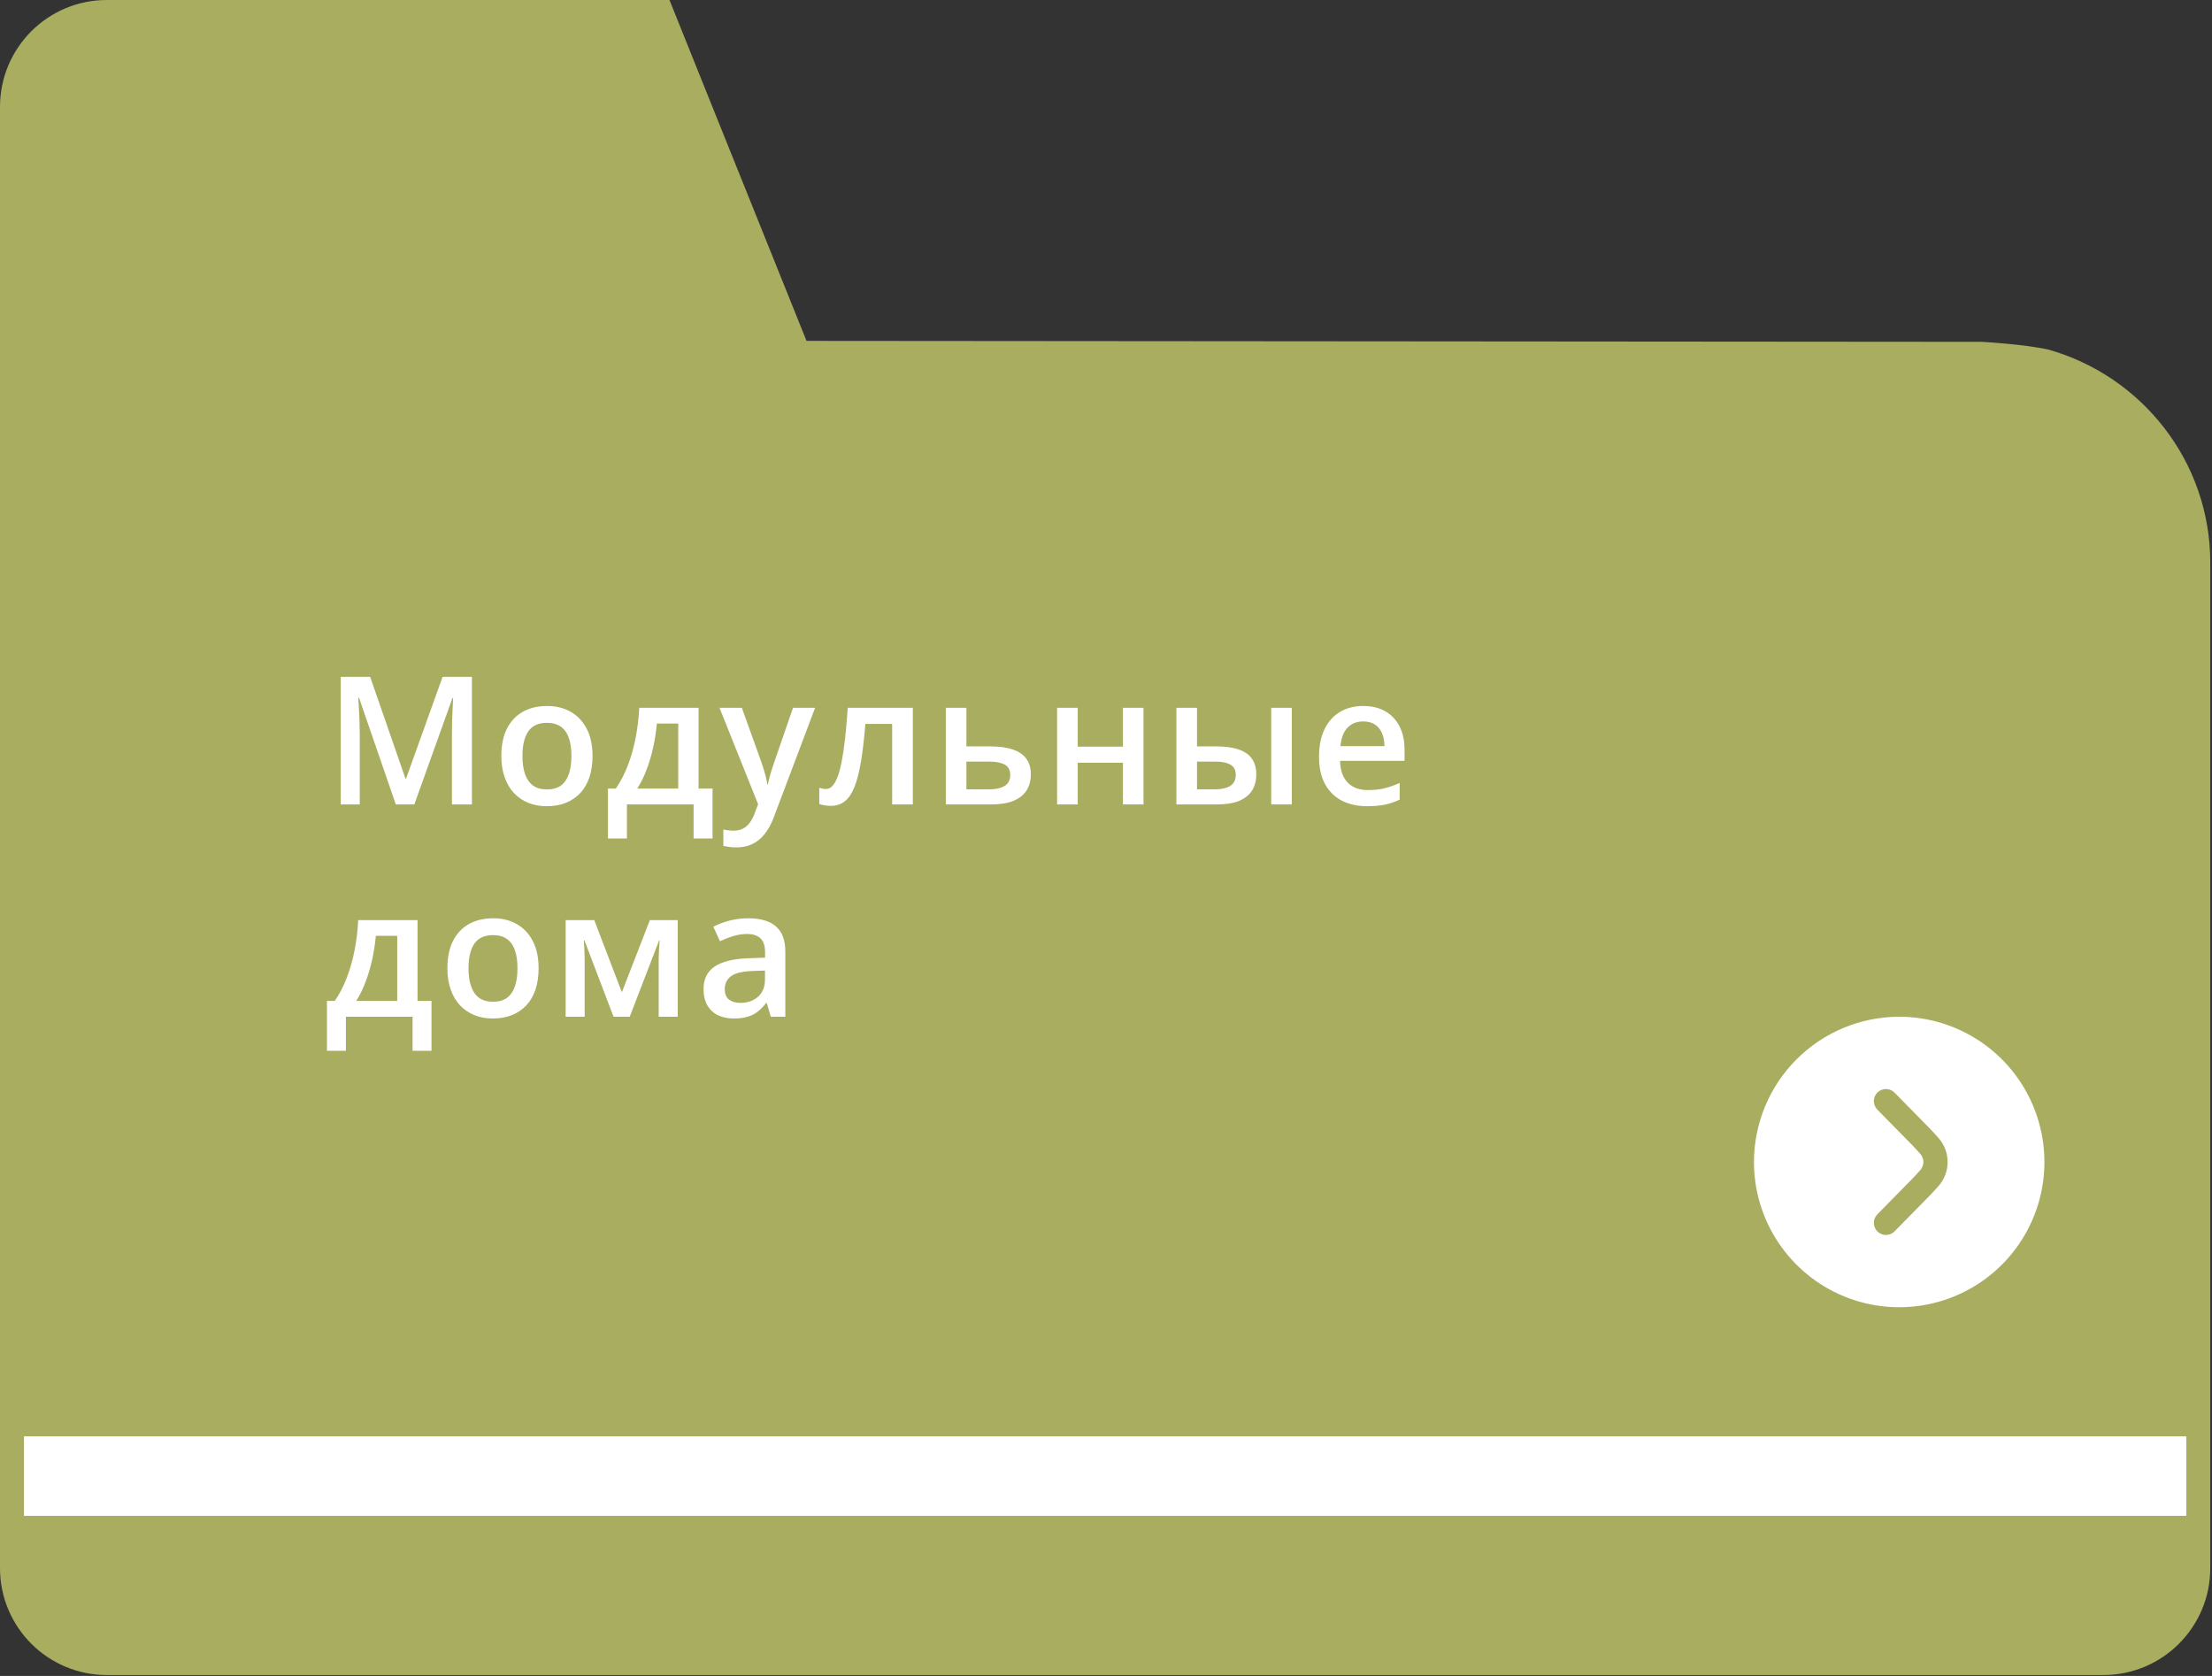
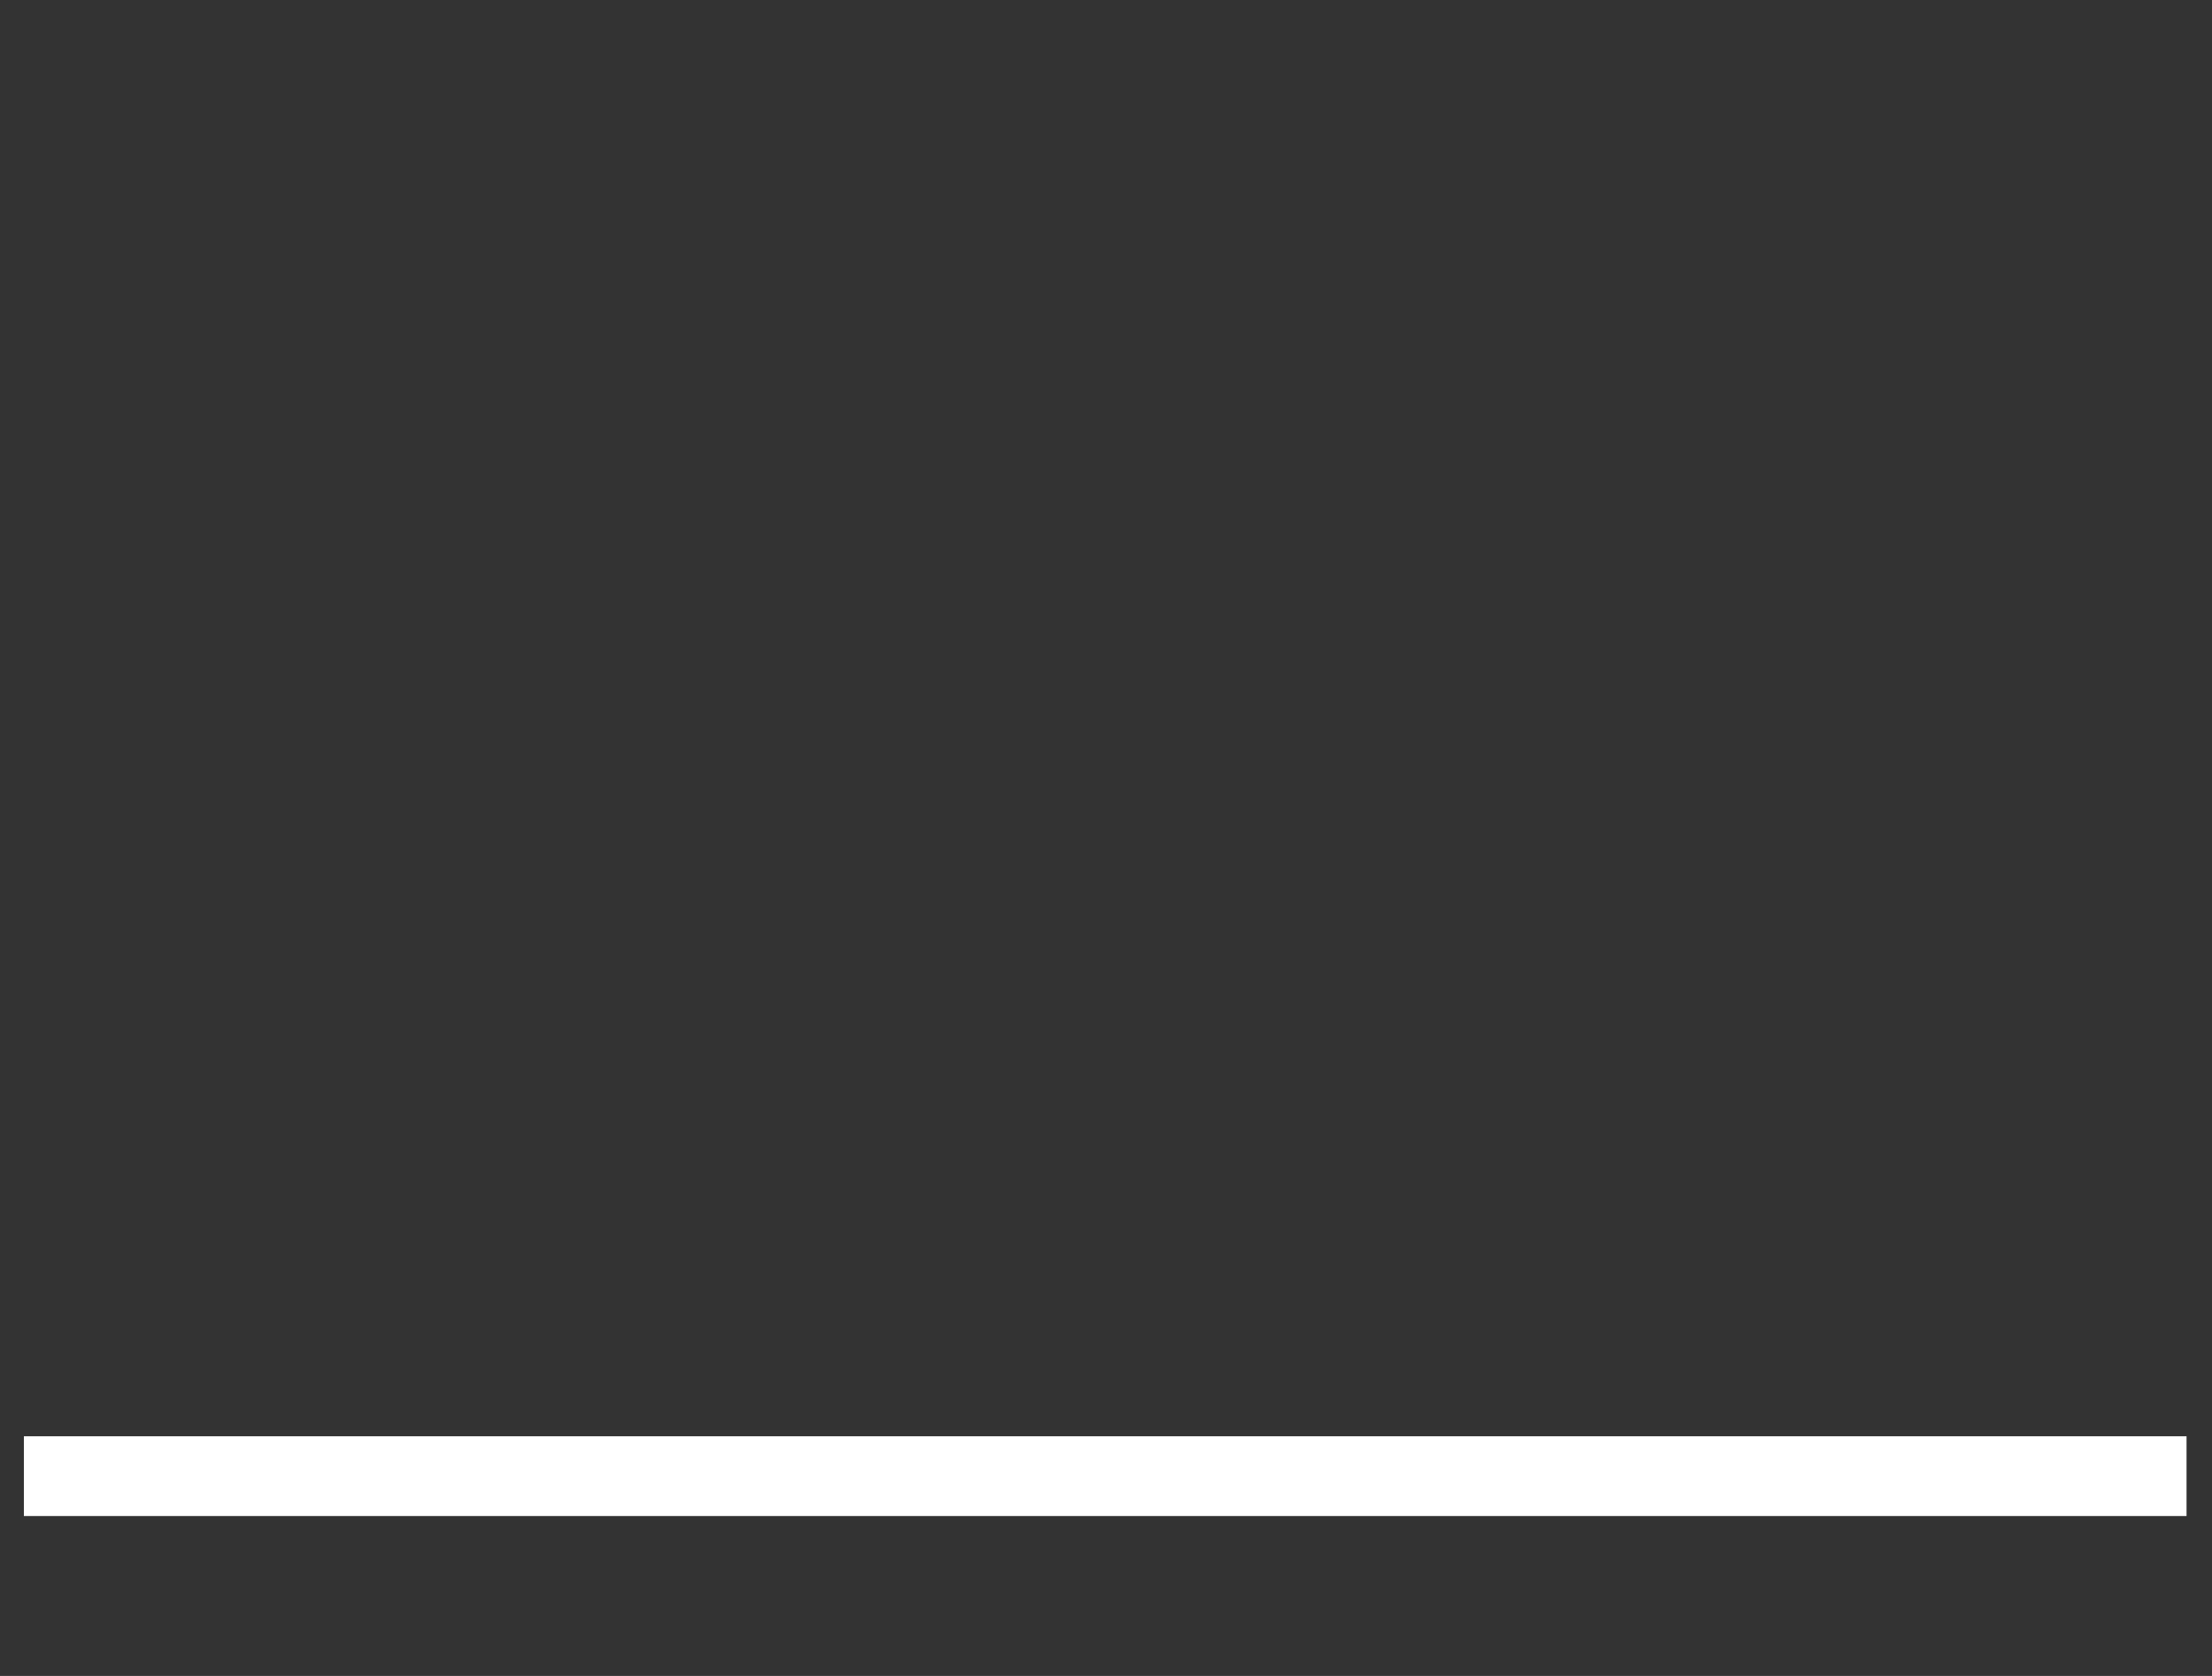
<svg xmlns="http://www.w3.org/2000/svg" width="198" height="150" viewBox="0 0 198 150" fill="none">
  <rect x="0" y="0" width="198" height="150" fill="#333333" stroke="none" />
-   <path d="M195.722 128.549V135.687H2.138V128.549H195.722ZM177.412 30.594L72.193 30.509L63.571 9.072L59.926 0H9.564C4.278 0 0 4.28 0 9.566V140.353C0 145.633 4.278 149.918 9.564 149.918H188.275C193.561 149.918 197.845 145.633 197.845 140.353V50.363C197.845 41.278 191.69 33.633 183.342 31.286C181.224 30.809 177.412 30.594 177.412 30.594V30.594Z" fill="#A9AD60" />
  <path d="M2.138 135.687H195.721V128.549H2.138V135.687Z" fill="white" />
-   <path d="M35.43 72L32.141 62.461H32.07C32.086 62.675 32.104 62.966 32.125 63.336C32.146 63.706 32.164 64.102 32.18 64.523C32.195 64.945 32.203 65.349 32.203 65.734V72H30.5V60.578H33.133L36.297 69.695H36.344L39.617 60.578H42.242V72H40.453V65.641C40.453 65.292 40.458 64.914 40.469 64.508C40.484 64.102 40.5 63.716 40.516 63.352C40.536 62.987 40.552 62.695 40.562 62.477H40.5L37.086 72H35.43ZM53.039 67.656C53.039 68.375 52.945 69.013 52.758 69.57C52.57 70.128 52.297 70.599 51.937 70.984C51.578 71.365 51.145 71.656 50.64 71.859C50.135 72.057 49.565 72.156 48.929 72.156C48.336 72.156 47.791 72.057 47.297 71.859C46.802 71.656 46.372 71.365 46.008 70.984C45.648 70.599 45.37 70.128 45.172 69.57C44.974 69.013 44.875 68.375 44.875 67.656C44.875 66.703 45.039 65.896 45.367 65.234C45.7 64.568 46.174 64.06 46.789 63.711C47.403 63.362 48.135 63.188 48.984 63.188C49.781 63.188 50.484 63.362 51.093 63.711C51.703 64.06 52.179 64.568 52.523 65.234C52.867 65.901 53.039 66.708 53.039 67.656ZM46.765 67.656C46.765 68.287 46.841 68.826 46.992 69.273C47.148 69.721 47.388 70.065 47.711 70.305C48.033 70.539 48.45 70.656 48.961 70.656C49.471 70.656 49.888 70.539 50.211 70.305C50.533 70.065 50.77 69.721 50.922 69.273C51.073 68.826 51.148 68.287 51.148 67.656C51.148 67.026 51.073 66.492 50.922 66.055C50.77 65.612 50.533 65.276 50.211 65.047C49.888 64.812 49.468 64.695 48.953 64.695C48.192 64.695 47.638 64.951 47.289 65.461C46.94 65.971 46.765 66.703 46.765 67.656ZM62.531 63.352V70.578H63.781V75.047H62.085V72H56.117V75.047H54.421V70.578H55.124C55.562 69.943 55.926 69.234 56.218 68.453C56.515 67.672 56.744 66.849 56.906 65.984C57.072 65.115 57.176 64.237 57.218 63.352H62.531ZM60.71 64.758H58.796C58.734 65.461 58.627 66.162 58.476 66.859C58.325 67.552 58.13 68.216 57.89 68.852C57.656 69.482 57.374 70.057 57.046 70.578H60.71V64.758ZM64.405 63.352H66.405L68.179 68.289C68.257 68.513 68.327 68.734 68.39 68.953C68.457 69.167 68.515 69.378 68.562 69.586C68.614 69.794 68.655 70.003 68.687 70.211H68.733C68.785 69.94 68.858 69.638 68.952 69.305C69.051 68.966 69.16 68.628 69.28 68.289L70.983 63.352H72.96L69.249 73.188C69.035 73.75 68.772 74.229 68.46 74.625C68.153 75.026 67.788 75.328 67.366 75.531C66.944 75.74 66.463 75.844 65.921 75.844C65.66 75.844 65.434 75.828 65.241 75.797C65.049 75.771 64.885 75.742 64.749 75.711V74.242C64.858 74.268 64.996 74.292 65.163 74.312C65.33 74.333 65.502 74.344 65.679 74.344C66.007 74.344 66.291 74.279 66.53 74.148C66.77 74.018 66.973 73.833 67.14 73.594C67.306 73.359 67.444 73.091 67.554 72.789L67.858 71.977L64.405 63.352ZM81.71 72H79.858V64.789H77.46C77.356 66.102 77.225 67.224 77.069 68.156C76.913 69.088 76.718 69.849 76.483 70.438C76.249 71.021 75.96 71.448 75.616 71.719C75.272 71.99 74.858 72.125 74.374 72.125C74.16 72.125 73.968 72.109 73.796 72.078C73.624 72.052 73.47 72.01 73.335 71.953V70.508C73.423 70.539 73.52 70.565 73.624 70.586C73.728 70.607 73.835 70.617 73.944 70.617C74.137 70.617 74.314 70.539 74.475 70.383C74.642 70.221 74.796 69.969 74.936 69.625C75.077 69.281 75.204 68.828 75.319 68.266C75.434 67.698 75.538 67.01 75.632 66.203C75.725 65.391 75.809 64.44 75.882 63.352H81.71V72ZM86.506 66.805H88.655C89.467 66.805 90.139 66.898 90.67 67.086C91.207 67.268 91.608 67.544 91.873 67.914C92.139 68.284 92.272 68.747 92.272 69.305C92.272 69.852 92.147 70.328 91.897 70.734C91.647 71.135 91.256 71.448 90.725 71.672C90.199 71.891 89.511 72 88.662 72H84.662V63.352H86.506V66.805ZM90.428 69.352C90.428 68.919 90.267 68.615 89.944 68.438C89.621 68.255 89.16 68.164 88.561 68.164H86.506V70.648H88.577C89.123 70.648 89.569 70.549 89.912 70.352C90.256 70.148 90.428 69.815 90.428 69.352ZM96.467 63.352V66.828H100.514V63.352H102.357V72H100.514V68.266H96.467V72H94.623V63.352H96.467ZM105.302 72V63.352H107.146V66.805H108.888C109.701 66.805 110.37 66.898 110.896 67.086C111.422 67.268 111.813 67.544 112.068 67.914C112.323 68.284 112.451 68.747 112.451 69.305C112.451 69.852 112.329 70.328 112.084 70.734C111.839 71.135 111.456 71.448 110.935 71.672C110.414 71.891 109.732 72 108.888 72H105.302ZM107.146 70.648H108.763C109.316 70.648 109.761 70.549 110.099 70.352C110.443 70.148 110.615 69.815 110.615 69.352C110.615 68.919 110.456 68.615 110.138 68.438C109.826 68.255 109.368 68.164 108.763 68.164H107.146V70.648ZM113.787 72V63.352H115.631V72H113.787ZM122.021 63.188C122.792 63.188 123.453 63.346 124.005 63.664C124.557 63.982 124.982 64.432 125.279 65.016C125.576 65.599 125.724 66.297 125.724 67.109V68.094H119.951C119.971 68.932 120.195 69.578 120.622 70.031C121.055 70.484 121.659 70.711 122.435 70.711C122.987 70.711 123.482 70.659 123.919 70.555C124.362 70.445 124.818 70.287 125.287 70.078V71.57C124.854 71.773 124.414 71.922 123.966 72.016C123.518 72.109 122.982 72.156 122.357 72.156C121.508 72.156 120.761 71.992 120.115 71.664C119.474 71.331 118.971 70.836 118.607 70.18C118.247 69.523 118.068 68.708 118.068 67.734C118.068 66.766 118.232 65.943 118.56 65.266C118.888 64.588 119.349 64.073 119.943 63.719C120.537 63.365 121.229 63.188 122.021 63.188ZM122.021 64.57C121.443 64.57 120.974 64.758 120.615 65.133C120.261 65.508 120.052 66.057 119.99 66.781H123.927C123.922 66.349 123.849 65.966 123.708 65.633C123.573 65.299 123.365 65.039 123.083 64.852C122.807 64.664 122.453 64.57 122.021 64.57ZM37.375 82.352V89.578H38.625V94.047H36.93V91H30.961V94.047H29.266V89.578H29.969C30.406 88.943 30.771 88.234 31.062 87.453C31.359 86.672 31.588 85.849 31.75 84.984C31.917 84.115 32.021 83.237 32.062 82.352H37.375ZM35.555 83.758H33.641C33.578 84.461 33.471 85.162 33.32 85.859C33.169 86.552 32.974 87.216 32.734 87.852C32.5 88.482 32.219 89.057 31.891 89.578H35.555V83.758ZM48.211 86.656C48.211 87.375 48.117 88.013 47.929 88.57C47.742 89.128 47.468 89.599 47.109 89.984C46.75 90.365 46.317 90.656 45.812 90.859C45.307 91.057 44.737 91.156 44.101 91.156C43.508 91.156 42.963 91.057 42.468 90.859C41.974 90.656 41.544 90.365 41.179 89.984C40.82 89.599 40.541 89.128 40.343 88.57C40.145 88.013 40.047 87.375 40.047 86.656C40.047 85.703 40.211 84.896 40.539 84.234C40.872 83.568 41.346 83.06 41.961 82.711C42.575 82.362 43.307 82.188 44.156 82.188C44.953 82.188 45.656 82.362 46.265 82.711C46.875 83.06 47.351 83.568 47.695 84.234C48.039 84.901 48.211 85.708 48.211 86.656ZM41.937 86.656C41.937 87.287 42.013 87.826 42.164 88.273C42.32 88.721 42.56 89.065 42.883 89.305C43.205 89.539 43.622 89.656 44.133 89.656C44.643 89.656 45.06 89.539 45.383 89.305C45.705 89.065 45.942 88.721 46.093 88.273C46.245 87.826 46.32 87.287 46.32 86.656C46.32 86.026 46.245 85.492 46.093 85.055C45.942 84.612 45.705 84.276 45.383 84.047C45.06 83.812 44.64 83.695 44.125 83.695C43.364 83.695 42.81 83.951 42.461 84.461C42.112 84.971 41.937 85.703 41.937 86.656ZM60.663 82.352V91H58.96V86.062C58.96 85.74 58.968 85.417 58.984 85.094C58.999 84.771 59.02 84.463 59.046 84.172H58.999L56.367 91H54.921L52.312 84.164H52.257C52.283 84.461 52.301 84.768 52.312 85.086C52.328 85.404 52.335 85.747 52.335 86.117V91H50.632V82.352H53.195L55.663 88.812L58.171 82.352H60.663ZM66.976 82.188C68.069 82.188 68.895 82.43 69.452 82.914C70.015 83.398 70.296 84.154 70.296 85.18V91H68.991L68.64 89.773H68.577C68.332 90.086 68.08 90.344 67.819 90.547C67.559 90.75 67.257 90.901 66.913 91C66.575 91.104 66.16 91.156 65.671 91.156C65.155 91.156 64.694 91.062 64.288 90.875C63.882 90.682 63.562 90.391 63.327 90C63.093 89.609 62.976 89.115 62.976 88.516C62.976 87.625 63.306 86.956 63.968 86.508C64.635 86.06 65.64 85.812 66.983 85.766L68.483 85.711V85.258C68.483 84.659 68.343 84.232 68.062 83.977C67.785 83.721 67.395 83.594 66.89 83.594C66.457 83.594 66.038 83.656 65.632 83.781C65.226 83.906 64.83 84.06 64.444 84.242L63.851 82.945C64.272 82.721 64.752 82.539 65.288 82.398C65.83 82.258 66.392 82.188 66.976 82.188ZM68.476 86.867L67.358 86.906C66.442 86.938 65.799 87.094 65.429 87.375C65.059 87.656 64.874 88.042 64.874 88.531C64.874 88.958 65.002 89.271 65.257 89.469C65.512 89.662 65.848 89.758 66.265 89.758C66.9 89.758 67.426 89.578 67.843 89.219C68.265 88.854 68.476 88.32 68.476 87.617V86.867Z" fill="white" />
-   <path d="M157 104C157 106.571 157.762 109.085 159.191 111.222C160.619 113.36 162.65 115.026 165.025 116.01C167.401 116.994 170.014 117.252 172.536 116.75C175.058 116.249 177.374 115.01 179.192 113.192C181.01 111.374 182.249 109.058 182.75 106.536C183.252 104.014 182.994 101.401 182.01 99.025C181.026 96.65 179.36 94.619 177.222 93.191C175.085 91.762 172.571 91 170 91C166.553 91.004 163.249 92.375 160.812 94.812C158.375 97.249 157.004 100.553 157 104ZM174.333 104C174.334 104.793 174.044 105.559 173.519 106.153C173.203 106.507 172.897 106.843 172.677 107.063L169.618 110.175C169.52 110.283 169.401 110.37 169.268 110.432C169.136 110.493 168.992 110.526 168.846 110.531C168.7 110.535 168.555 110.51 168.419 110.457C168.283 110.403 168.16 110.323 168.056 110.221C167.951 110.119 167.869 109.996 167.813 109.862C167.758 109.727 167.73 109.582 167.731 109.436C167.733 109.29 167.764 109.146 167.823 109.012C167.881 108.879 167.966 108.758 168.073 108.658L171.137 105.538C171.34 105.335 171.615 105.031 171.896 104.716C172.07 104.518 172.167 104.263 172.167 103.999C172.167 103.736 172.07 103.481 171.896 103.283C171.616 102.969 171.341 102.665 171.145 102.468L168.073 99.342C167.966 99.242 167.881 99.121 167.823 98.988C167.764 98.854 167.733 98.71 167.731 98.564C167.73 98.418 167.758 98.273 167.813 98.138C167.869 98.004 167.951 97.881 168.056 97.779C168.16 97.677 168.283 97.597 168.419 97.543C168.555 97.49 168.7 97.465 168.846 97.469C168.992 97.474 169.136 97.507 169.268 97.568C169.401 97.629 169.52 97.717 169.618 97.825L172.682 100.944C172.899 101.161 173.202 101.493 173.515 101.846C174.043 102.44 174.334 103.206 174.333 104Z" fill="white" />
</svg>